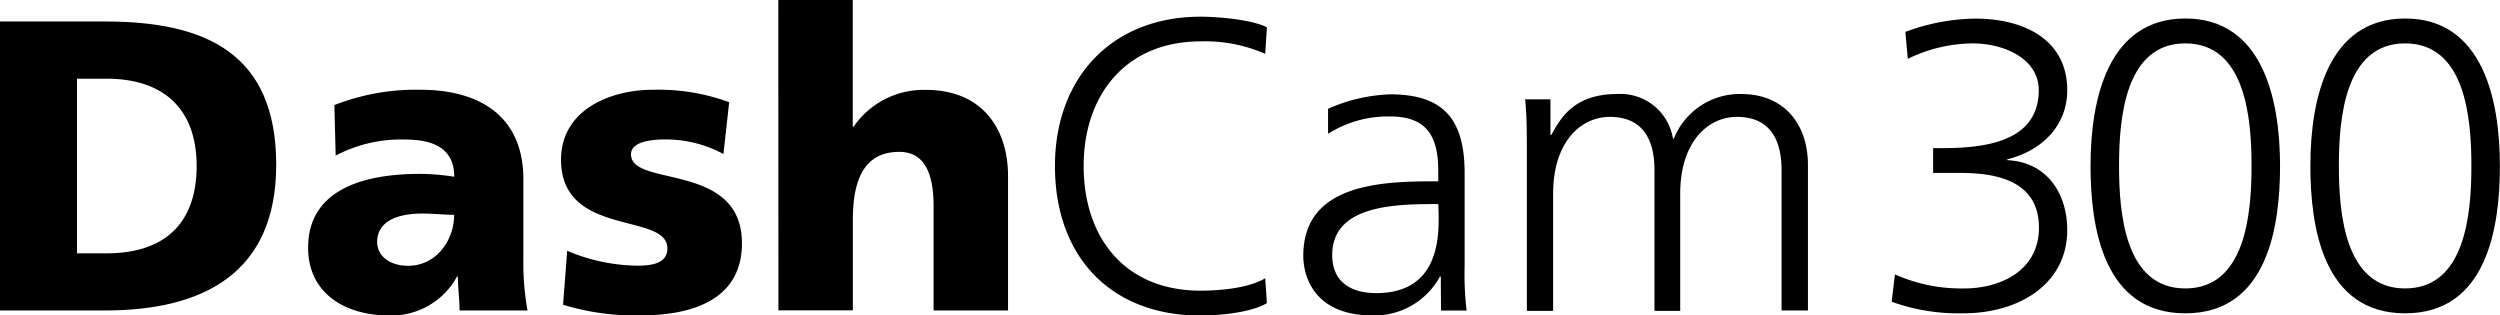
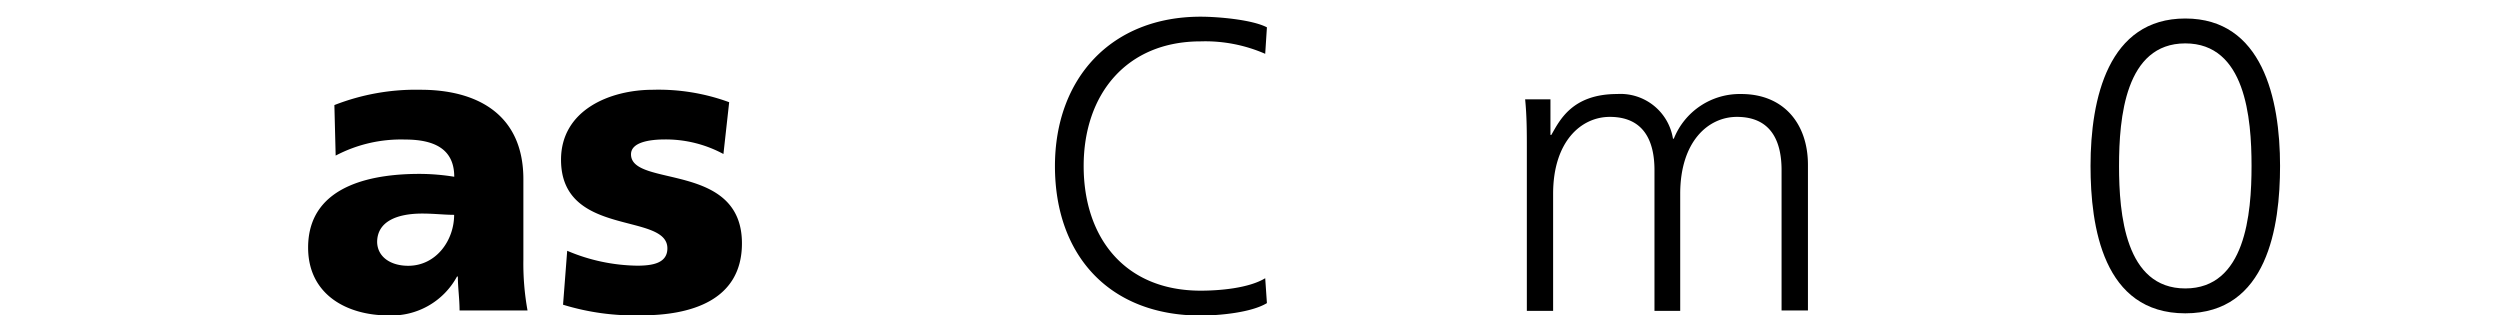
<svg xmlns="http://www.w3.org/2000/svg" id="Layer_1" data-name="Layer 1" viewBox="0 0 235.06 29.66">
  <title>DashCam 300 logo 052316 CMYK</title>
-   <path d="M19.44,19.49h9.89c9.46,0,16.08,3,16.08,13.47,0,10.16-6.81,13.7-16.08,13.7H19.44Zm7.24,21.8h2.8c5.41,0,8.45-2.8,8.45-8.21s-3.15-8.21-8.45-8.21h-2.8Z" transform="translate(-19.44 -17.47)" />
  <path d="M62.65,46.66c0-1.09-.16-2.14-.16-3.19h-.08A7,7,0,0,1,56,47.13c-4,0-7.59-2-7.59-6.38,0-6.19,6.73-6.93,10.47-6.93a20.54,20.54,0,0,1,3.27.27c0-2.76-2.1-3.5-4.63-3.5A13.18,13.18,0,0,0,51,32.1l-.12-4.75A21,21,0,0,1,59,25.91c5.18,0,9.65,2.22,9.65,8.41v7.55a24.82,24.82,0,0,0,.39,4.79Zm-4.83-4.2c2.65,0,4.32-2.41,4.32-4.79-.9,0-1.91-.12-3-.12-2.37,0-4.24.74-4.24,2.69C54.94,41.64,56.18,42.46,57.82,42.46Z" transform="translate(-19.44 -17.47)" />
  <path d="M72.77,41.05a17.34,17.34,0,0,0,6.58,1.4c1.44,0,2.84-.23,2.84-1.63,0-3.42-10-1-10-8.33,0-4.67,4.59-6.58,8.64-6.58A19.29,19.29,0,0,1,88,27.08l-.54,4.87A11.43,11.43,0,0,0,82,30.58c-1.52,0-3.23.27-3.23,1.4,0,3.15,10.43.66,10.43,8.37,0,5.41-4.87,6.77-9.46,6.77a22.88,22.88,0,0,1-7.36-1Z" transform="translate(-19.44 -17.47)" />
-   <path d="M92.62,17.47h7V29.38h.08a8,8,0,0,1,6.77-3.46c5.53,0,7.75,3.89,7.75,8.1V46.66h-7V36.85c0-3.81-1.32-5.1-3.23-5.1-2.88,0-4.36,2-4.36,6.34v8.56h-7Z" transform="translate(-19.44 -17.47)" />
  <path d="M138.4,22.53a14.09,14.09,0,0,0-6.07-1.17c-7,0-11,5-11,11.72s3.85,11.72,11,11.72c1.79,0,4.52-.23,6.07-1.17l.16,2.34c-1.48.9-4.52,1.17-6.23,1.17-8.56,0-13.7-5.64-13.7-14.05,0-8.25,5.29-14.05,13.7-14.05,1.6,0,4.83.27,6.23,1Z" transform="translate(-19.44 -17.47)" />
-   <path d="M154.91,43.47h-.08a7,7,0,0,1-6.31,3.66c-5.64,0-6.54-3.82-6.54-5.61,0-6.66,7.08-7,12.22-7h.47v-1c0-3.39-1.21-5.1-4.52-5.1a10.54,10.54,0,0,0-5.84,1.63V27.7a15.63,15.63,0,0,1,5.84-1.36c4.9,0,7,2.22,7,7.4v8.76a28.25,28.25,0,0,0,.19,4.17h-2.41Zm-.23-6.81H154c-4.24,0-9.3.43-9.3,4.79,0,2.61,1.87,3.58,4.13,3.58,5.76,0,5.88-5,5.88-7.16Z" transform="translate(-19.44 -17.47)" />
  <path d="M186.95,46.66V33.46c0-2.8-1.05-5-4.2-5-2.69,0-5.33,2.3-5.33,7.24v11H175V33.46c0-2.8-1.05-5-4.2-5-2.69,0-5.33,2.3-5.33,7.24v11H163V31.48c0-1.52,0-3.08-.16-4.67h2.38v3.35l.08,0c.78-1.36,1.95-3.85,6.19-3.85a5,5,0,0,1,5.25,4.2h.08a6.67,6.67,0,0,1,6.34-4.2c4,0,6.27,2.8,6.27,6.66V46.66Z" transform="translate(-19.44 -17.47)" />
-   <path d="M201.2,31.4h.7c3.7,0,9.23-.39,9.23-5.45,0-3-3.31-4.4-6.23-4.4A14.21,14.21,0,0,0,198.82,23l-.23-2.53a19.37,19.37,0,0,1,6.58-1.25c4.48,0,8.64,1.91,8.64,6.73,0,3.31-2.34,5.68-5.64,6.5v.08c3.62.16,5.64,3,5.64,6.58,0,4.94-4.36,7.82-9.81,7.82a18.59,18.59,0,0,1-6.7-1.09l.31-2.57a15.33,15.33,0,0,0,6.54,1.32c3.27,0,7-1.6,7-5.72,0-4.67-4.52-5.14-7.43-5.14H201.2Z" transform="translate(-19.44 -17.47)" />
  <path d="M233.82,33.07c0,5.68-1.17,13.86-8.91,13.86S216,38.76,216,33.07c0-6.34,1.67-13.86,8.91-13.86S233.82,26.73,233.82,33.07Zm-15.14,0c0,4.52.58,11.52,6.23,11.52s6.23-7,6.23-11.52-.58-11.52-6.23-11.52S218.68,28.56,218.68,33.07Z" transform="translate(-19.44 -17.47)" />
-   <path d="M254.49,33.07c0,5.68-1.17,13.86-8.91,13.86s-8.91-8.17-8.91-13.86c0-6.34,1.67-13.86,8.91-13.86S254.49,26.73,254.49,33.07Zm-15.14,0c0,4.52.58,11.52,6.23,11.52s6.23-7,6.23-11.52-.58-11.52-6.23-11.52S239.35,28.56,239.35,33.07Z" transform="translate(-19.44 -17.47)" />
</svg>